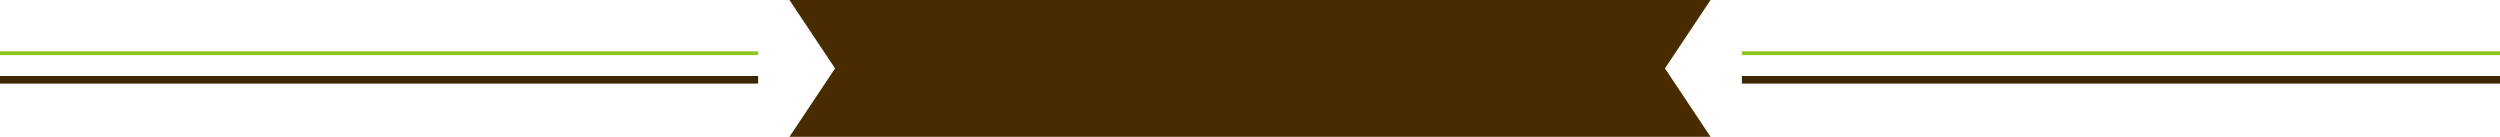
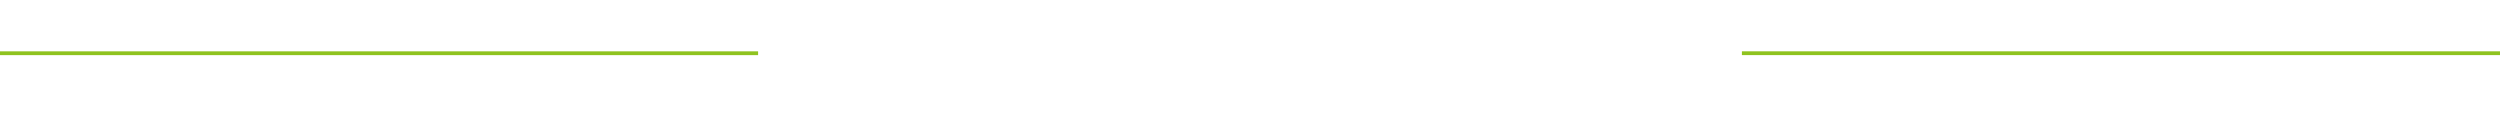
<svg xmlns="http://www.w3.org/2000/svg" width="659.541" height="36.09" viewBox="0 0 659.541 36.09">
  <g id="グループ_5392" data-name="グループ 5392" transform="translate(-310.73 -5204.544)">
-     <path id="合体_6" data-name="合体 6" d="M0,36.09,12.032,18.045H230.973L243,36.09ZM12.032,18.045,0,0H243L230.973,18.045Z" transform="translate(519 5204.544)" fill="#482c00" />
-     <path id="パス_6453" data-name="パス 6453" d="M200,0H0" transform="translate(510.73 5225.597) rotate(180)" fill="none" stroke="#3c2800" stroke-width="2" />
-     <path id="パス_6467" data-name="パス 6467" d="M200,0H0" transform="translate(770.271 5225.597)" fill="none" stroke="#3c2800" stroke-width="2" />
    <line id="線_1983" data-name="線 1983" x1="200" transform="translate(510.73 5218.582) rotate(180)" fill="none" stroke="#8fc31f" stroke-width="1" />
    <line id="線_1988" data-name="線 1988" x1="200" transform="translate(770.271 5218.582)" fill="none" stroke="#8fc31f" stroke-width="1" />
  </g>
</svg>